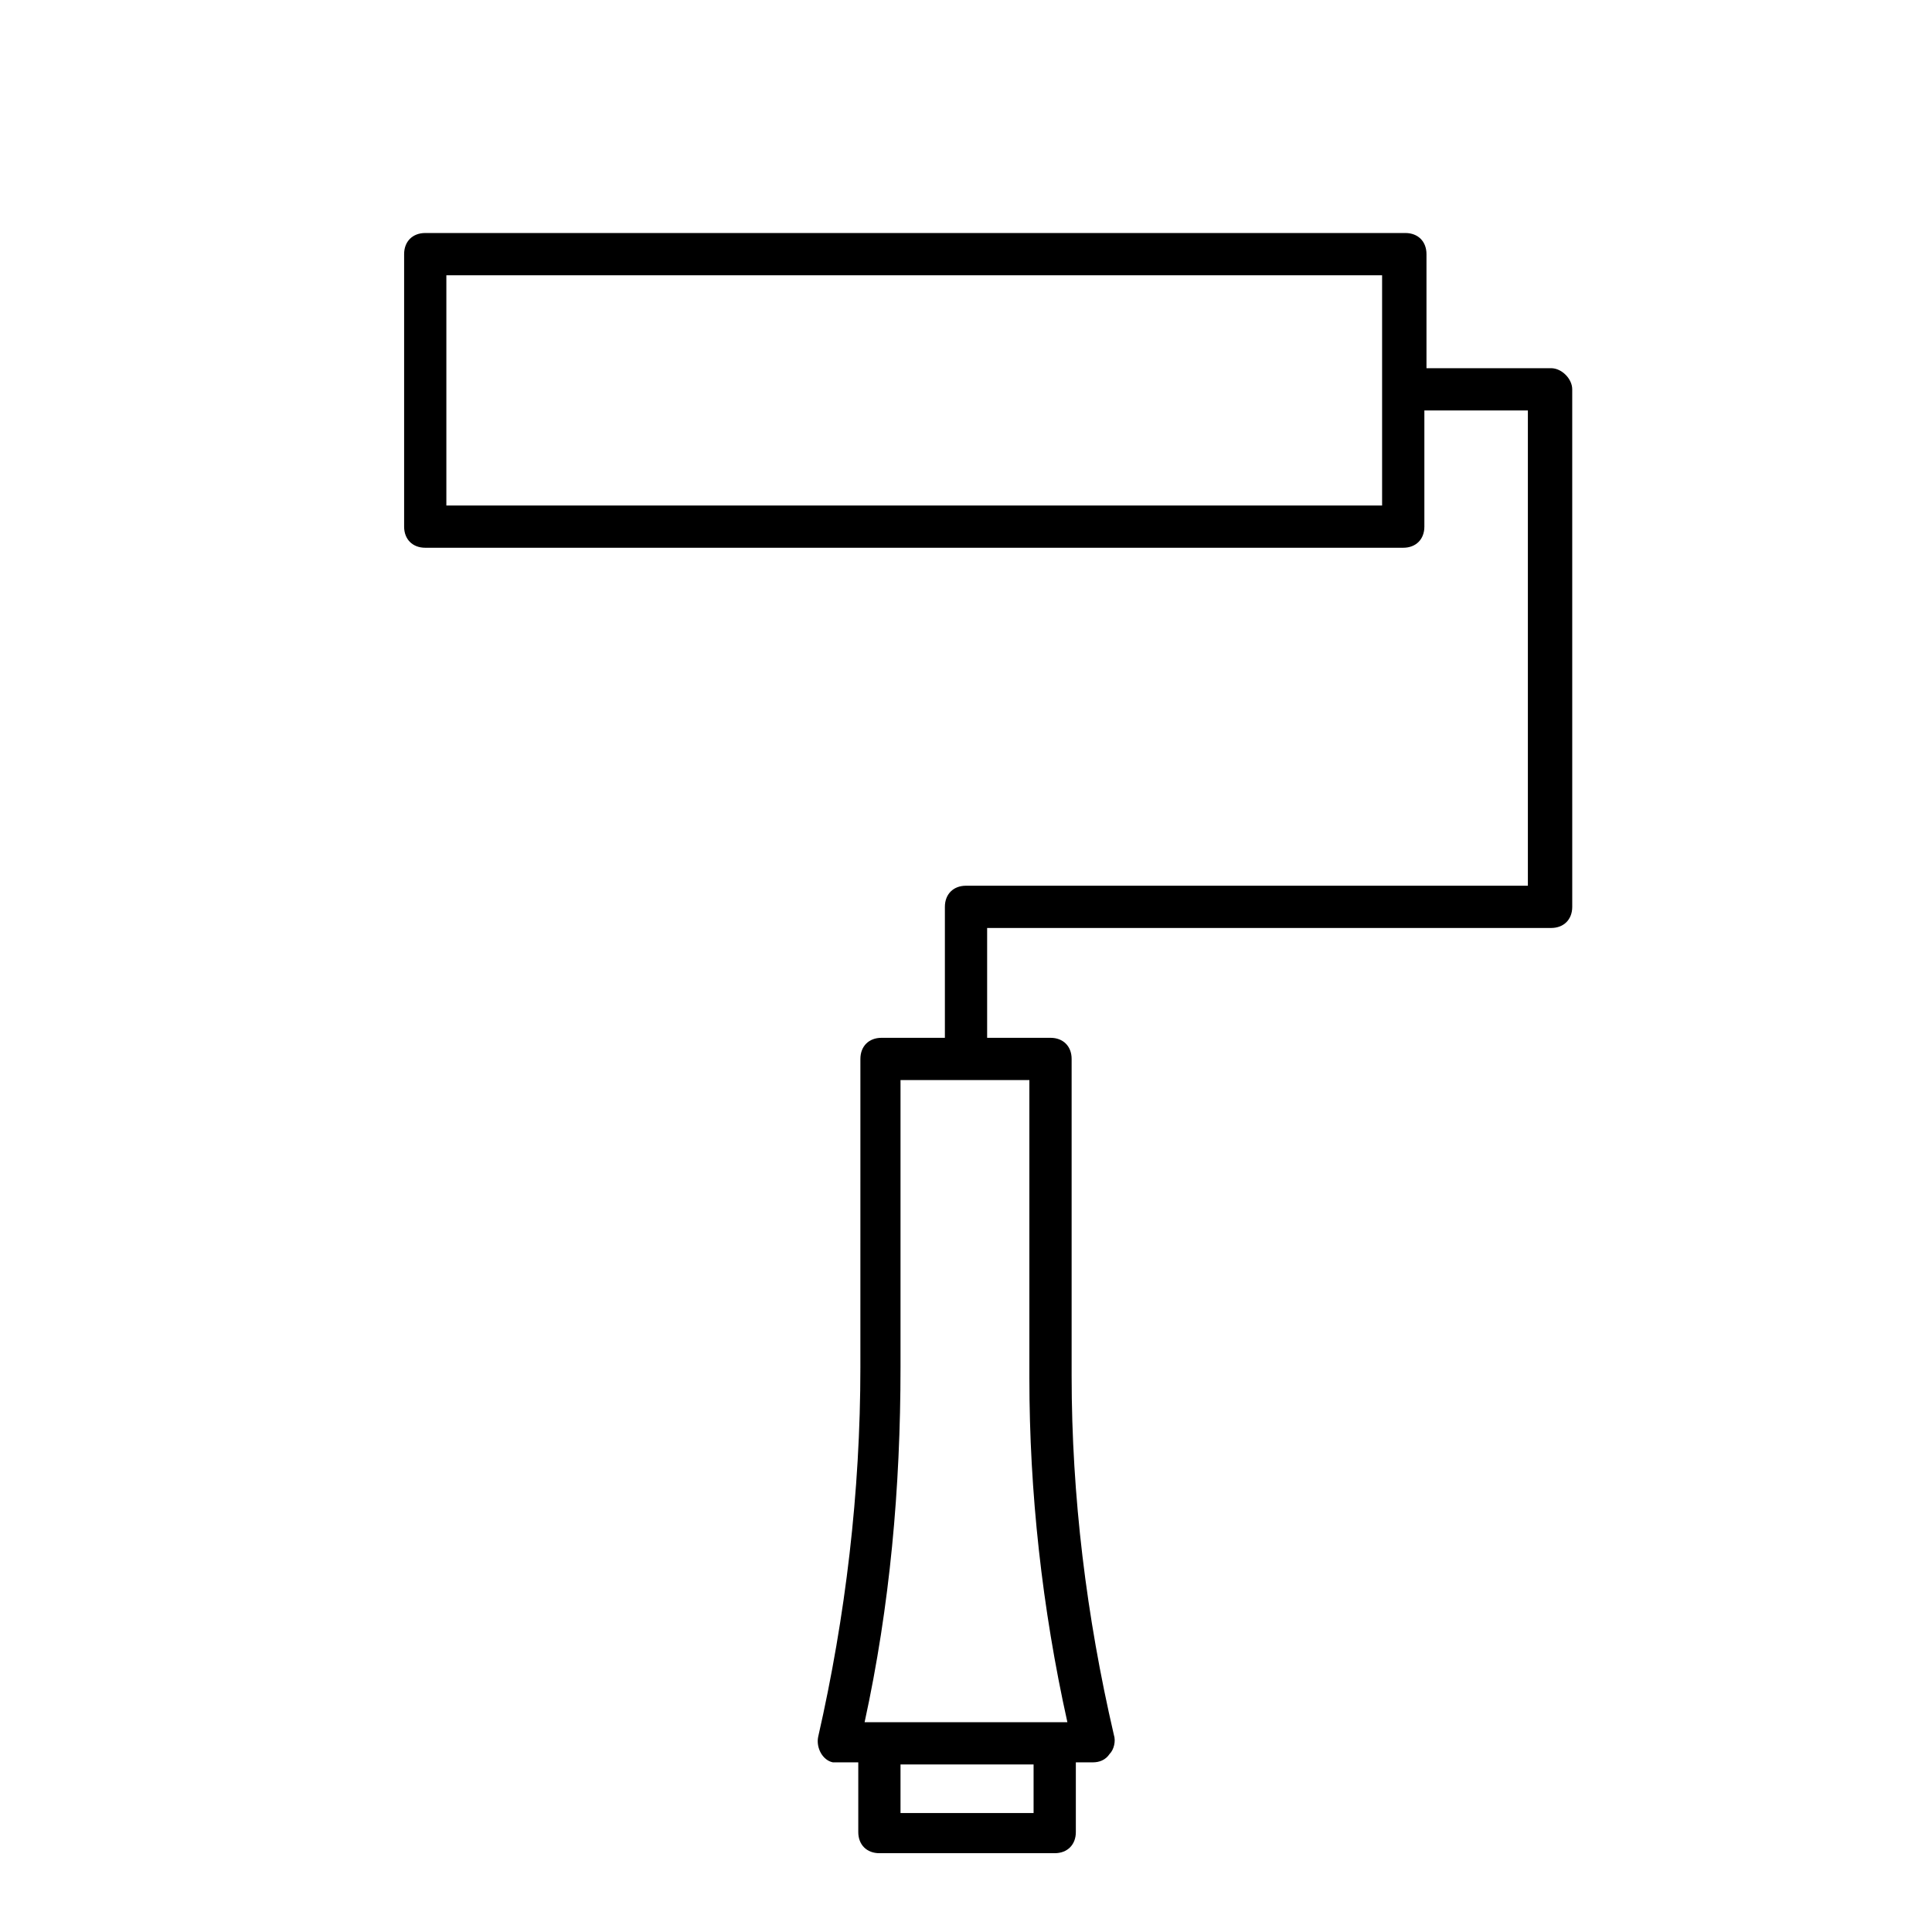
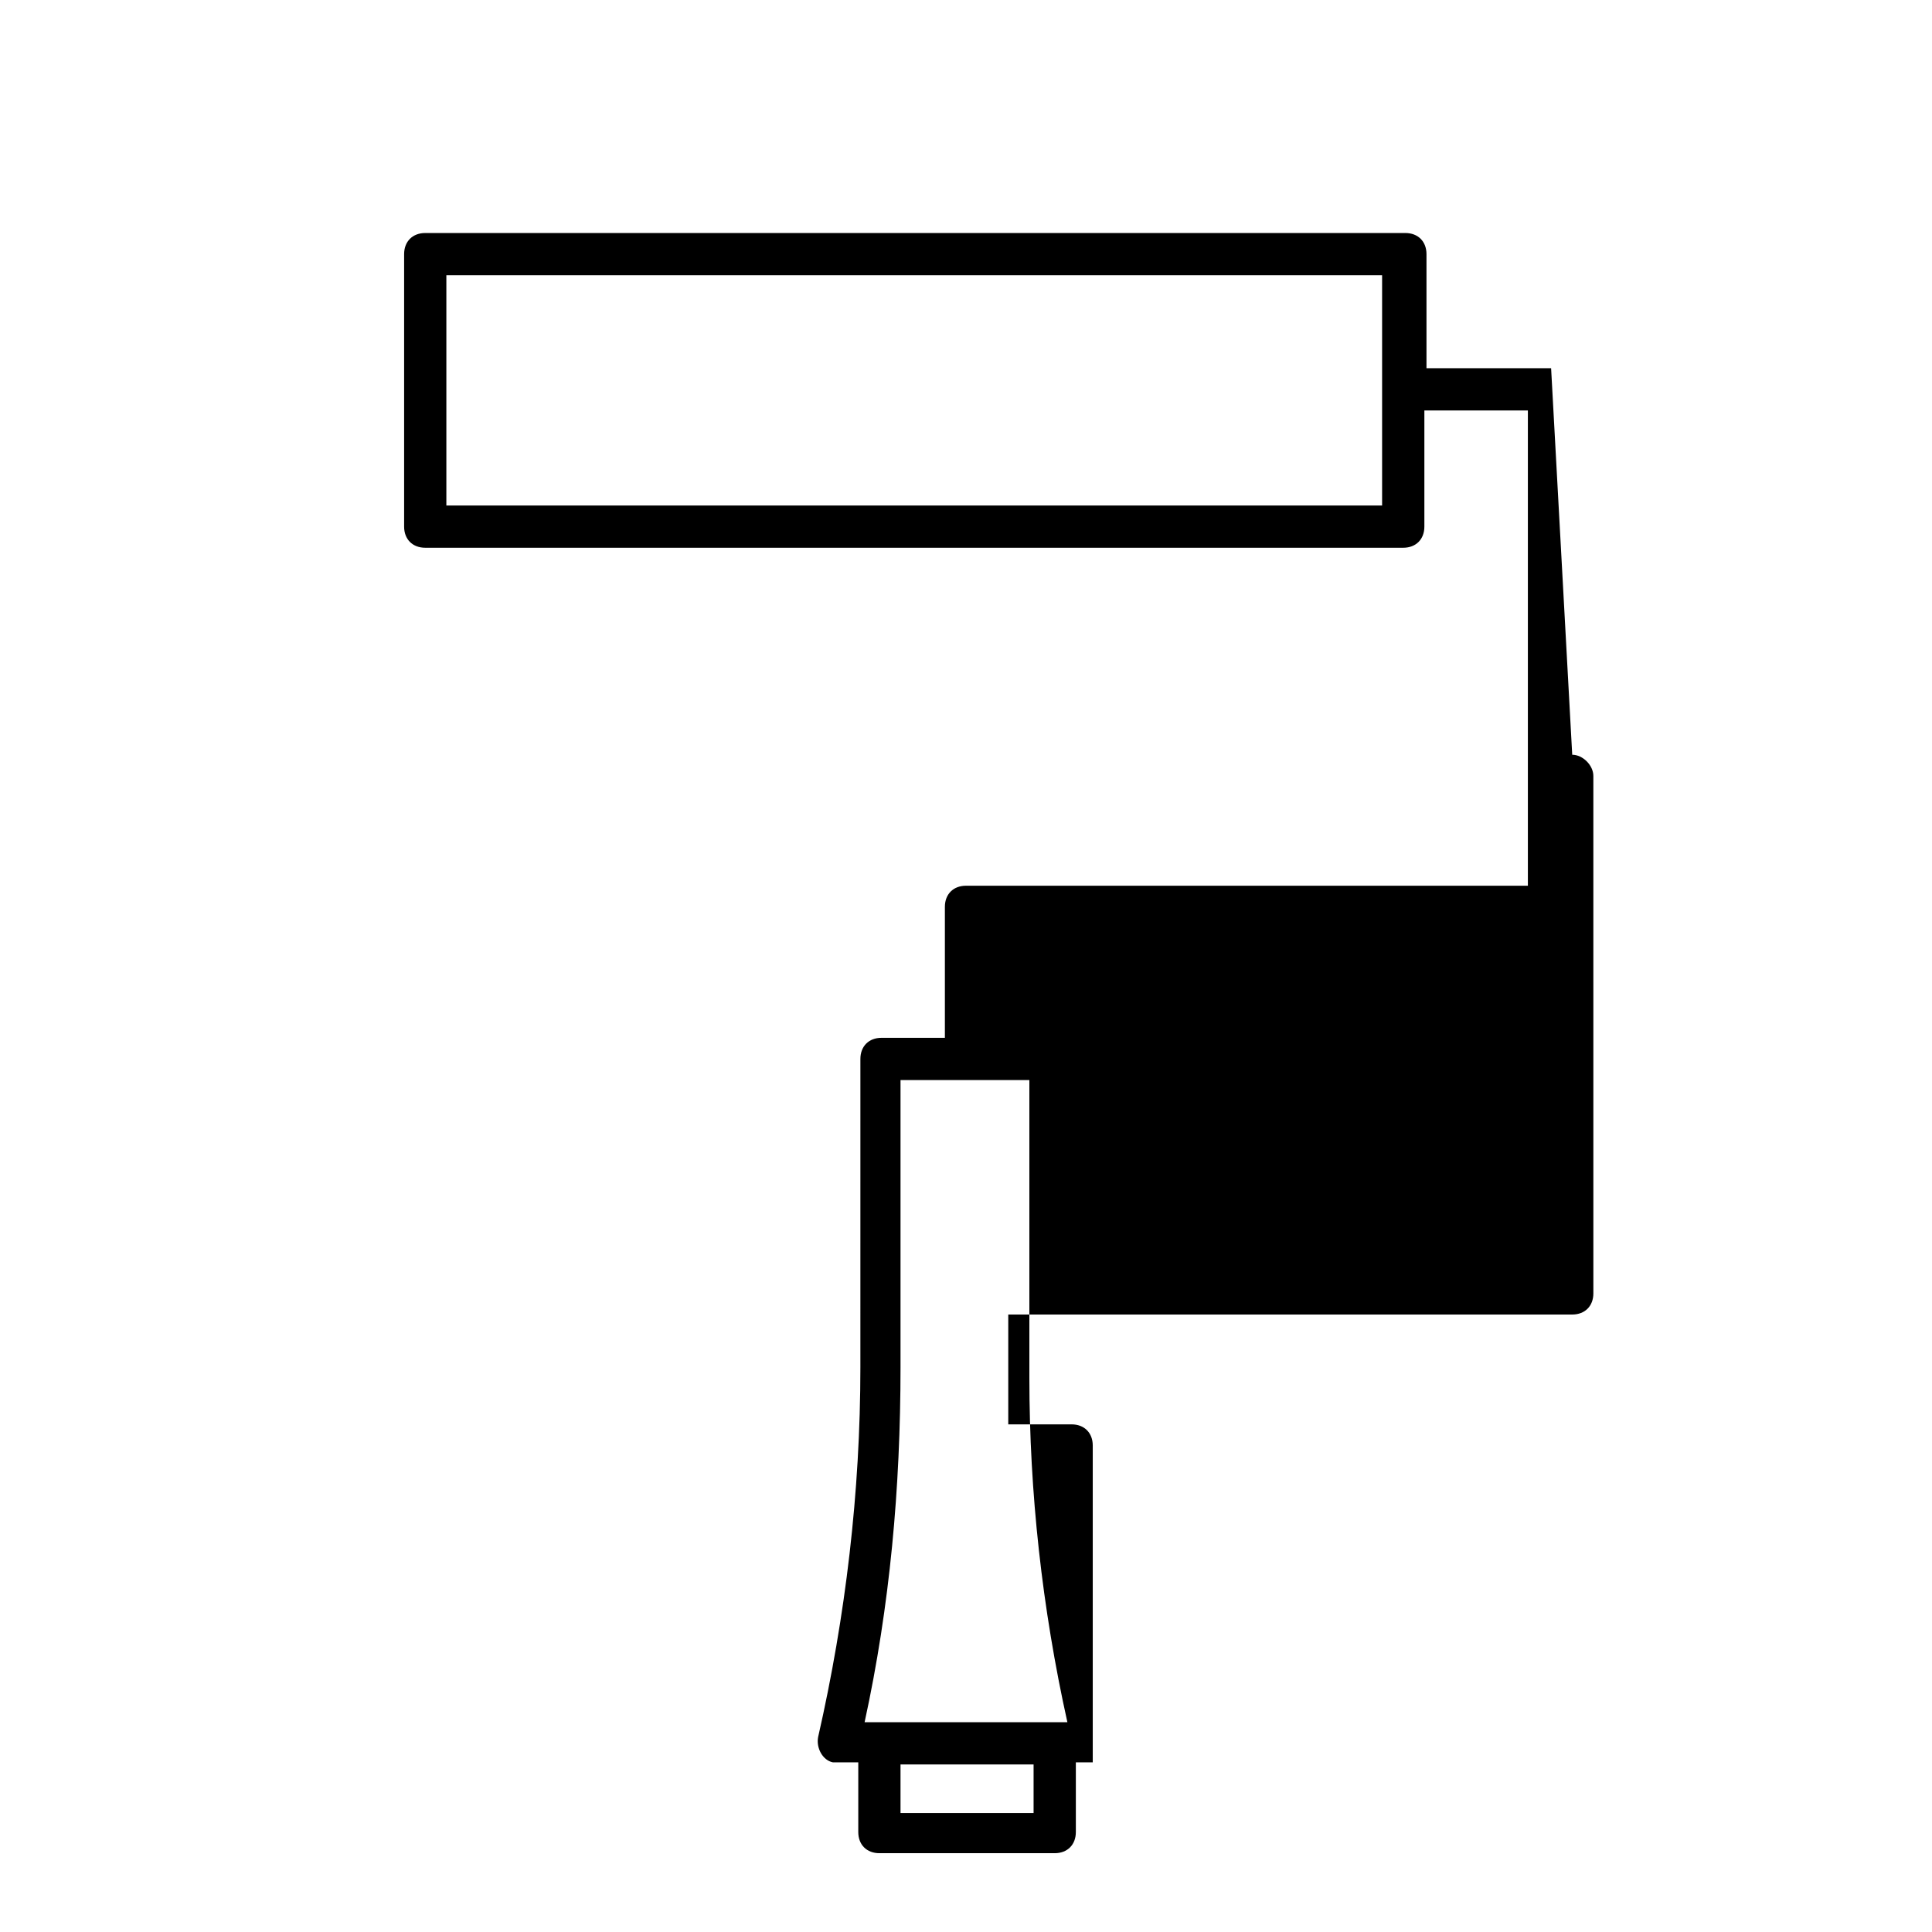
<svg xmlns="http://www.w3.org/2000/svg" fill="#000000" width="800px" height="800px" version="1.1" viewBox="144 144 512 512">
-   <path d="m555.06 241.58h-33.027v-30.23c0-3.359-2.238-5.598-5.598-5.598h-259.74c-3.359 0-5.598 2.238-5.598 5.598v72.211c0 3.359 2.238 5.598 5.598 5.598h259.18c3.359 0 5.598-2.238 5.598-5.598v-30.789h27.43v125.95l-148.9 0.004c-3.359 0-5.598 2.238-5.598 5.598v34.707h-16.793c-3.359 0-5.598 2.238-5.598 5.598l-0.004 81.73c0 33.027-3.918 66.055-11.195 97.965-0.559 2.801 1.121 6.156 3.918 6.719h1.68 5.039v18.473c0 3.359 2.238 5.598 5.598 5.598h46.461c3.359 0 5.598-2.238 5.598-5.598v-18.473l4.481-0.004c1.68 0 3.359-0.559 4.477-2.238 1.121-1.121 1.68-3.359 1.121-5.039-7.277-31.348-11.195-63.258-11.195-95.164v-83.969c0-3.359-2.238-5.598-5.598-5.598h-16.793v-29.109h149.46c3.359 0 5.598-2.238 5.598-5.598l-0.004-137.15c0-2.797-2.797-5.598-5.598-5.598zm-292.77-24.629h247.98v61.016h-247.98zm155.62 407.52h-35.266v-12.875h35.266zm8.957-24.07h-53.738c6.719-30.789 9.516-62.137 9.516-94.043v-76.133h34.148v78.93c0 30.23 3.359 61.02 10.074 91.246z" />
+   <path d="m555.06 241.58h-33.027v-30.23c0-3.359-2.238-5.598-5.598-5.598h-259.74c-3.359 0-5.598 2.238-5.598 5.598v72.211c0 3.359 2.238 5.598 5.598 5.598h259.18c3.359 0 5.598-2.238 5.598-5.598v-30.789h27.43v125.95l-148.9 0.004c-3.359 0-5.598 2.238-5.598 5.598v34.707h-16.793c-3.359 0-5.598 2.238-5.598 5.598l-0.004 81.73c0 33.027-3.918 66.055-11.195 97.965-0.559 2.801 1.121 6.156 3.918 6.719h1.68 5.039v18.473c0 3.359 2.238 5.598 5.598 5.598h46.461c3.359 0 5.598-2.238 5.598-5.598v-18.473l4.481-0.004v-83.969c0-3.359-2.238-5.598-5.598-5.598h-16.793v-29.109h149.46c3.359 0 5.598-2.238 5.598-5.598l-0.004-137.15c0-2.797-2.797-5.598-5.598-5.598zm-292.77-24.629h247.98v61.016h-247.98zm155.62 407.52h-35.266v-12.875h35.266zm8.957-24.07h-53.738c6.719-30.789 9.516-62.137 9.516-94.043v-76.133h34.148v78.93c0 30.23 3.359 61.02 10.074 91.246z" />
</svg>